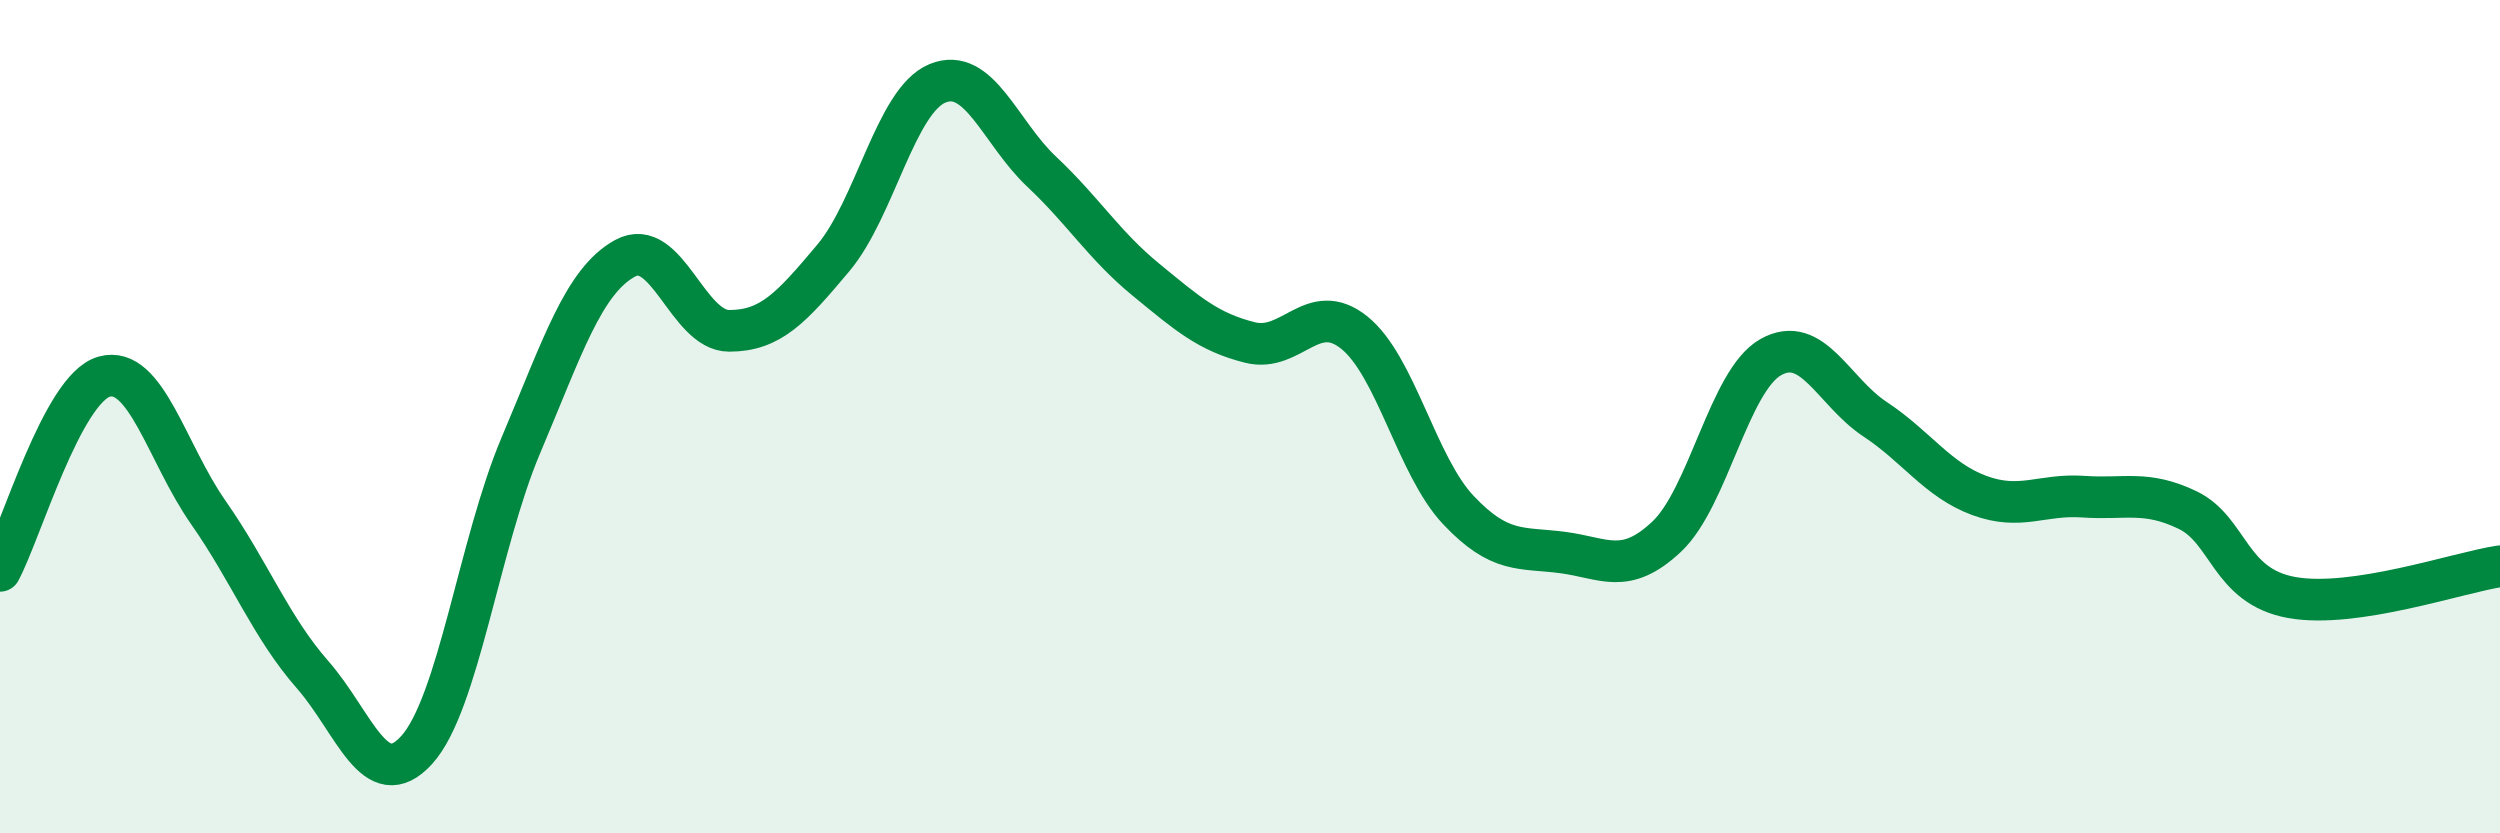
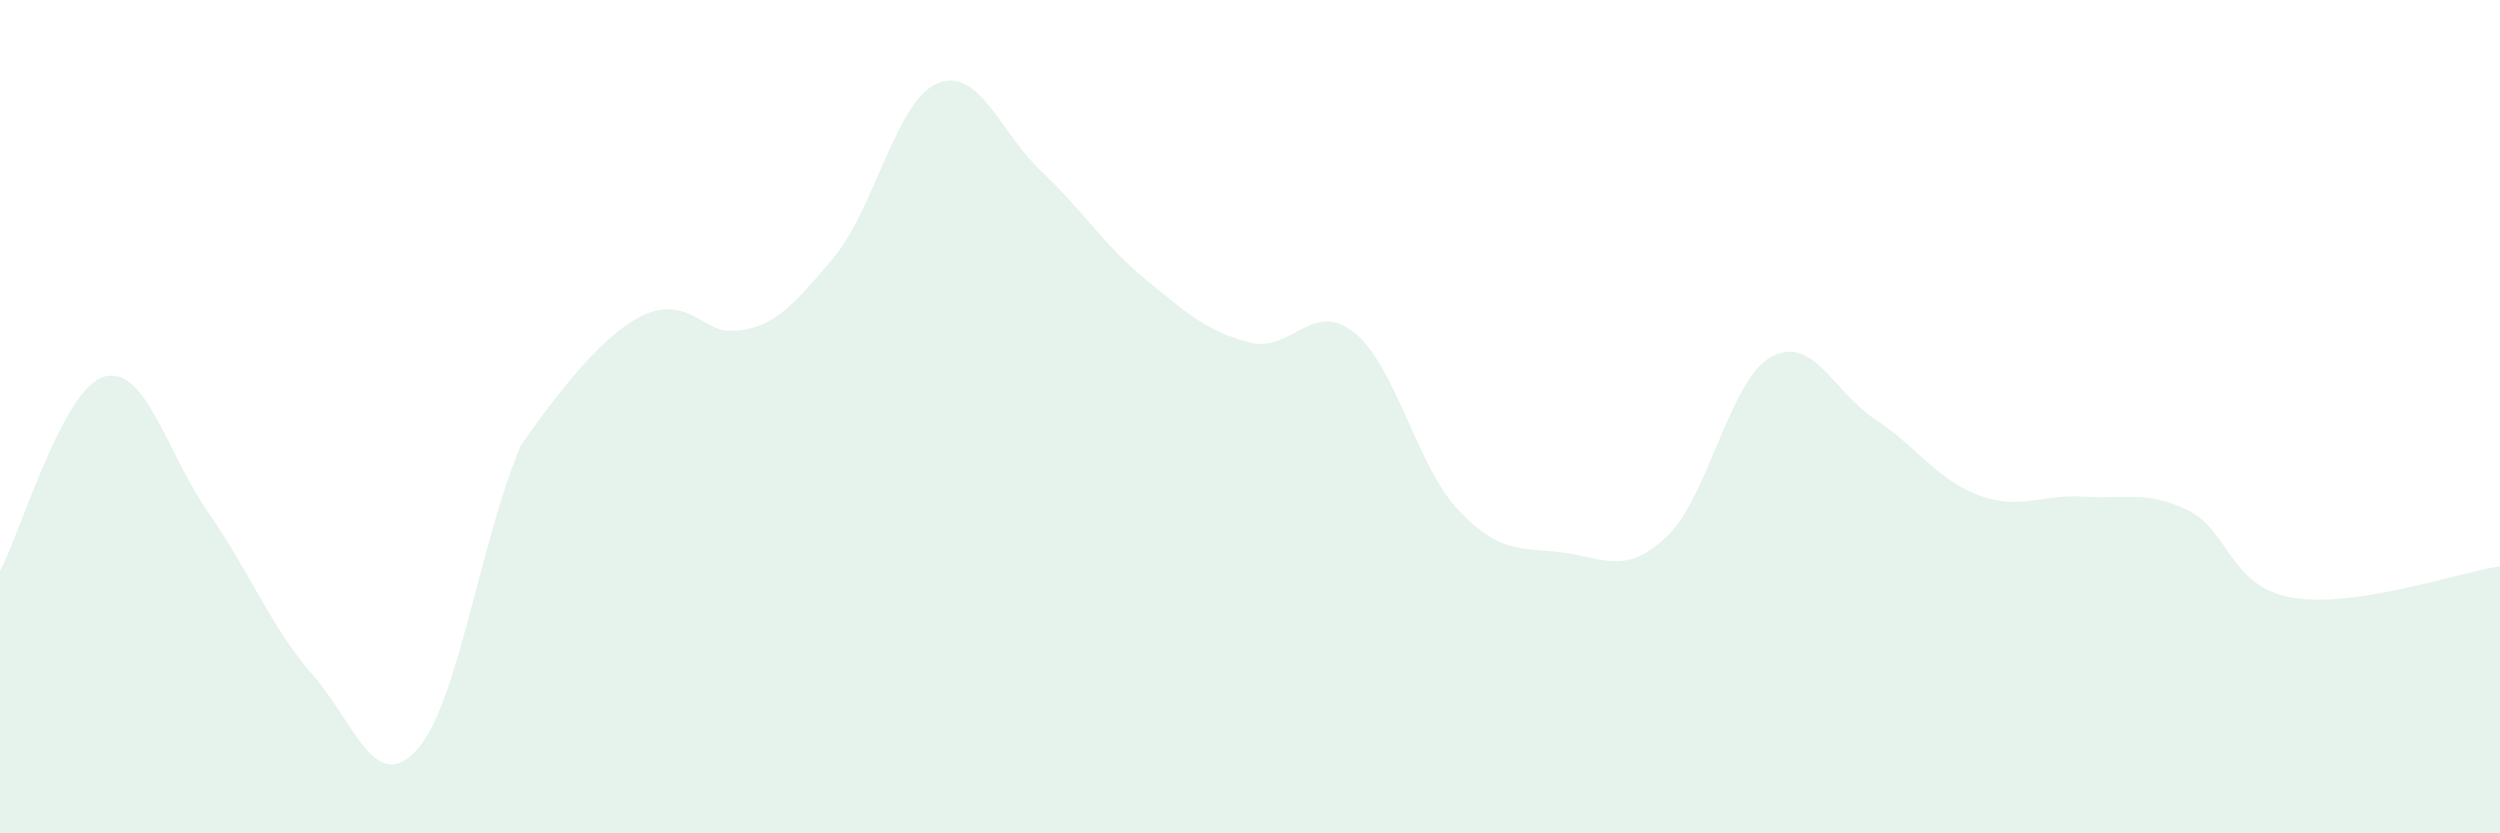
<svg xmlns="http://www.w3.org/2000/svg" width="60" height="20" viewBox="0 0 60 20">
-   <path d="M 0,13.7 C 0.5,12.77 1.5,9.32 2.5,9.04 C 3.5,8.76 4,10.87 5,12.3 C 6,13.73 6.5,15.05 7.5,16.19 C 8.5,17.33 9,19.1 10,18 C 11,16.9 11.5,13.05 12.5,10.69 C 13.5,8.33 14,6.75 15,6.2 C 16,5.65 16.5,7.94 17.5,7.94 C 18.5,7.94 19,7.38 20,6.19 C 21,5 21.5,2.41 22.5,2 C 23.5,1.59 24,3.18 25,4.12 C 26,5.06 26.5,5.89 27.5,6.71 C 28.5,7.53 29,7.97 30,8.22 C 31,8.47 31.5,7.18 32.5,7.98 C 33.5,8.78 34,11.18 35,12.24 C 36,13.3 36.5,13.13 37.5,13.26 C 38.5,13.39 39,13.82 40,12.88 C 41,11.94 41.5,9.13 42.5,8.57 C 43.5,8.01 44,9.4 45,10.06 C 46,10.72 46.5,11.52 47.5,11.89 C 48.5,12.26 49,11.85 50,11.92 C 51,11.99 51.5,11.76 52.5,12.24 C 53.5,12.72 53.5,14.07 55,14.34 C 56.5,14.61 59,13.74 60,13.59L60 20L0 20Z" fill="#008740" opacity="0.1" stroke-linecap="round" stroke-linejoin="round" />
-   <path d="M 0,13.7 C 0.5,12.77 1.5,9.32 2.5,9.04 C 3.5,8.76 4,10.87 5,12.3 C 6,13.73 6.5,15.05 7.5,16.19 C 8.5,17.33 9,19.1 10,18 C 11,16.9 11.5,13.05 12.5,10.69 C 13.5,8.33 14,6.75 15,6.2 C 16,5.65 16.5,7.94 17.5,7.94 C 18.5,7.94 19,7.38 20,6.19 C 21,5 21.5,2.41 22.5,2 C 23.5,1.59 24,3.18 25,4.12 C 26,5.06 26.5,5.89 27.5,6.71 C 28.5,7.53 29,7.97 30,8.22 C 31,8.47 31.5,7.18 32.5,7.98 C 33.5,8.78 34,11.18 35,12.24 C 36,13.3 36.5,13.13 37.5,13.26 C 38.5,13.39 39,13.82 40,12.88 C 41,11.94 41.5,9.13 42.5,8.57 C 43.5,8.01 44,9.4 45,10.06 C 46,10.72 46.5,11.52 47.5,11.89 C 48.5,12.26 49,11.85 50,11.92 C 51,11.99 51.5,11.76 52.5,12.24 C 53.5,12.72 53.5,14.07 55,14.34 C 56.5,14.61 59,13.74 60,13.59" stroke="#008740" stroke-width="1" fill="none" stroke-linecap="round" stroke-linejoin="round" />
+   <path d="M 0,13.7 C 0.5,12.77 1.5,9.32 2.5,9.04 C 3.5,8.76 4,10.87 5,12.3 C 6,13.73 6.5,15.05 7.5,16.19 C 8.5,17.33 9,19.1 10,18 C 11,16.9 11.5,13.05 12.5,10.69 C 16,5.65 16.5,7.94 17.5,7.94 C 18.5,7.94 19,7.38 20,6.19 C 21,5 21.5,2.41 22.5,2 C 23.5,1.59 24,3.18 25,4.12 C 26,5.06 26.5,5.89 27.5,6.71 C 28.5,7.53 29,7.97 30,8.22 C 31,8.47 31.5,7.18 32.5,7.98 C 33.5,8.78 34,11.18 35,12.24 C 36,13.3 36.5,13.13 37.5,13.26 C 38.5,13.39 39,13.82 40,12.88 C 41,11.94 41.5,9.13 42.5,8.57 C 43.5,8.01 44,9.4 45,10.06 C 46,10.72 46.5,11.52 47.5,11.89 C 48.5,12.26 49,11.85 50,11.92 C 51,11.99 51.5,11.76 52.5,12.24 C 53.5,12.72 53.5,14.07 55,14.34 C 56.5,14.61 59,13.74 60,13.59L60 20L0 20Z" fill="#008740" opacity="0.1" stroke-linecap="round" stroke-linejoin="round" />
</svg>